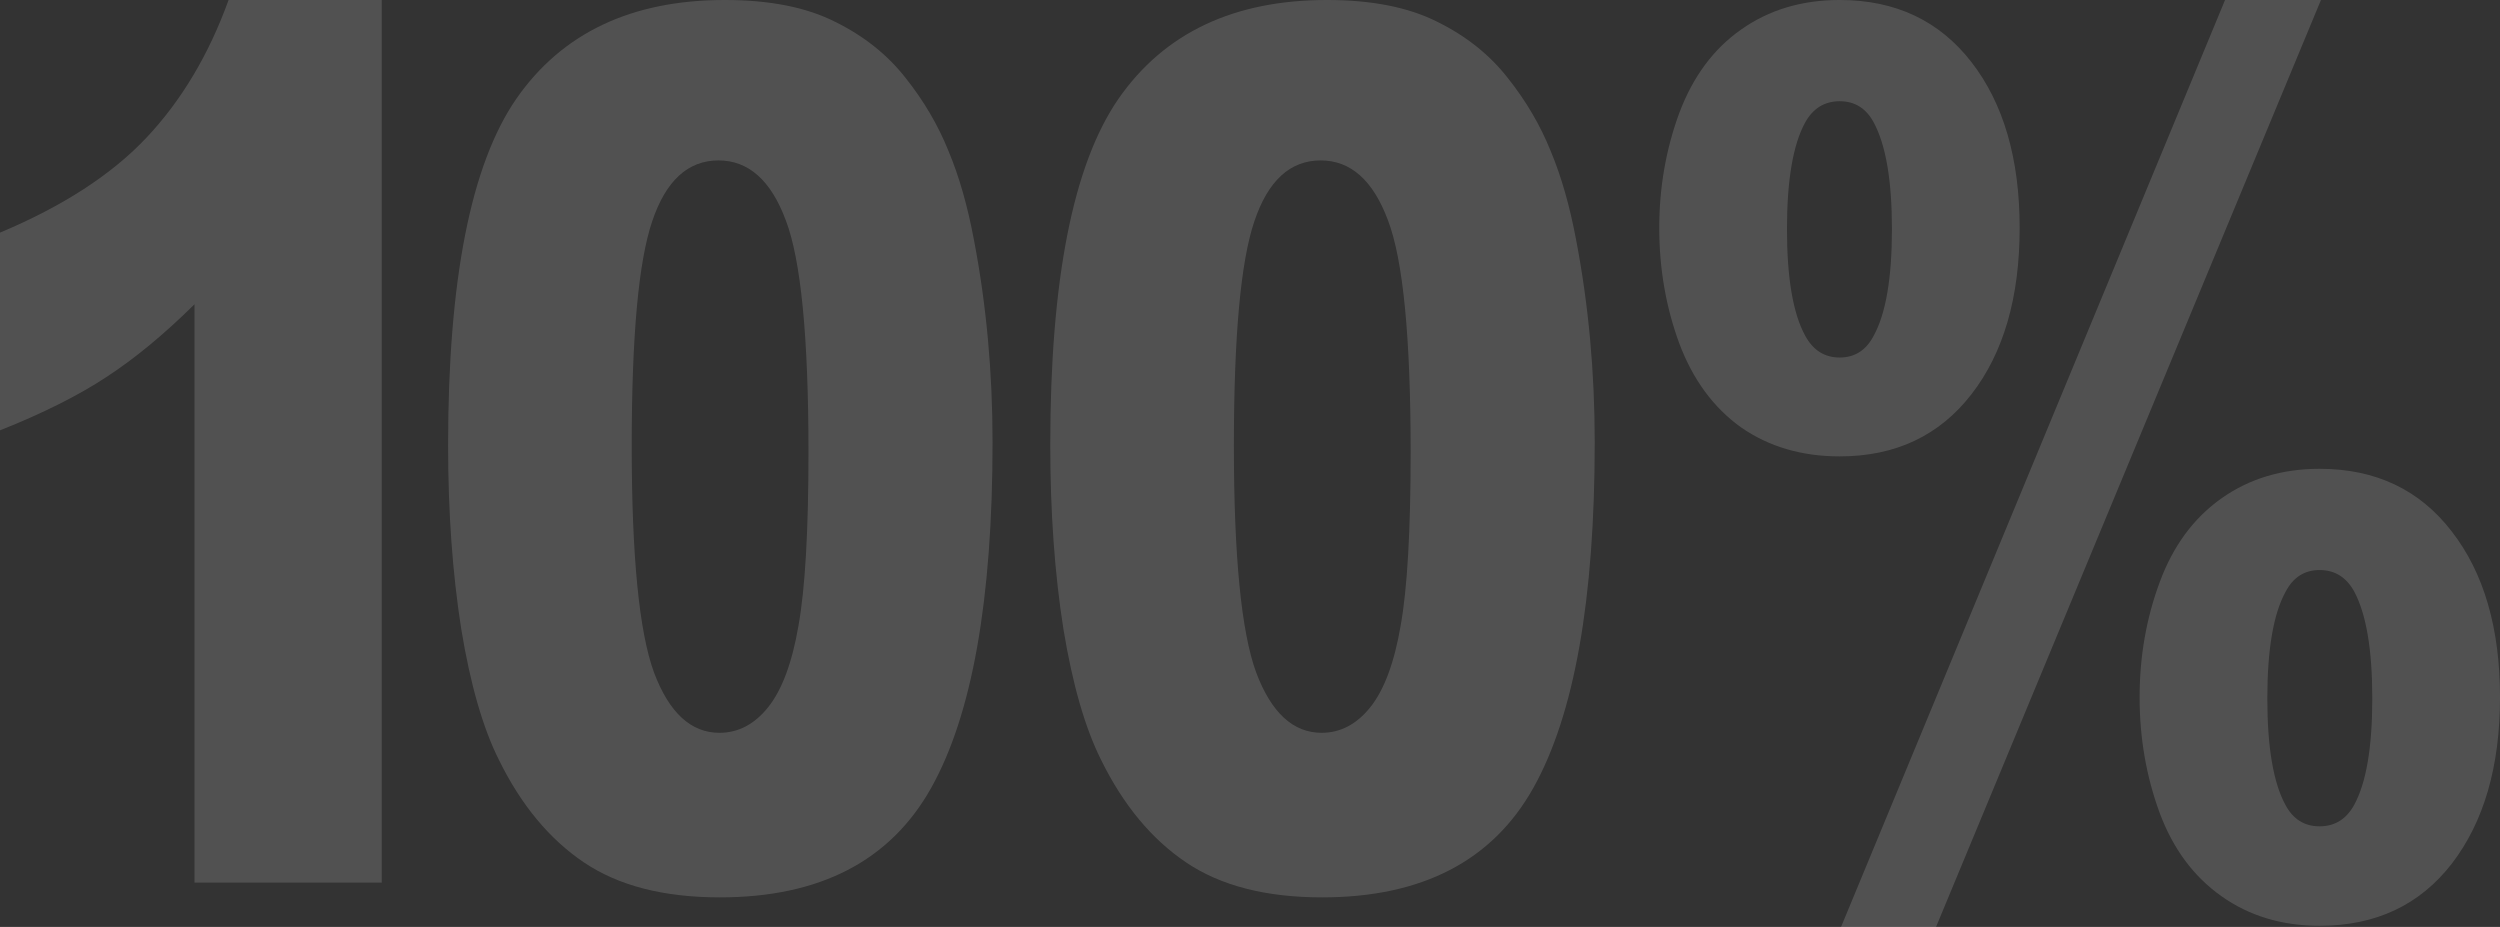
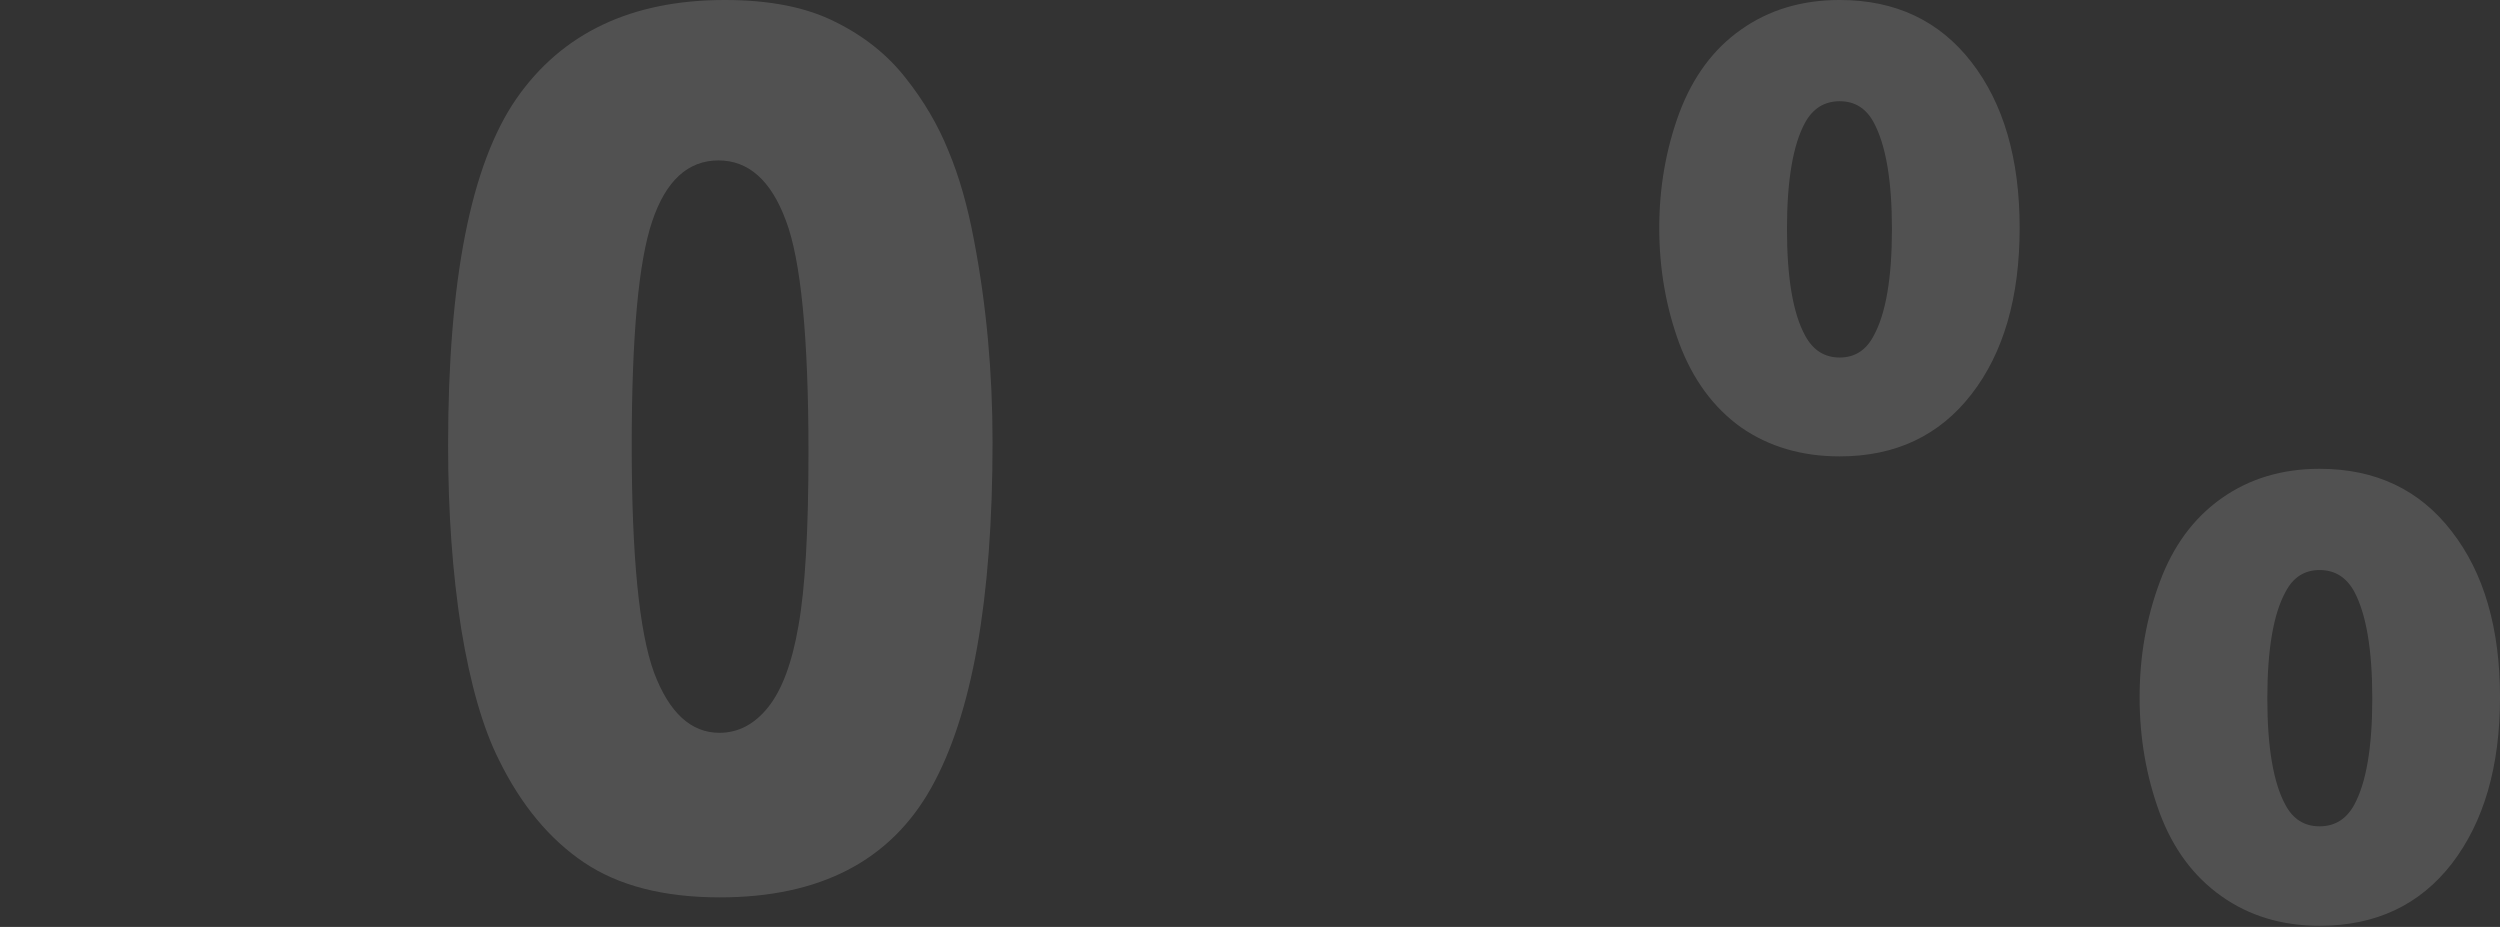
<svg xmlns="http://www.w3.org/2000/svg" width="890" height="330" viewBox="0 0 890 330" fill="none">
  <rect x="0" y="0" width="890" height="330" fill="#333333" stroke="none" />
-   <path d="M135.9 0V314.195H69.244V108.314C58.458 118.991 47.996 127.631 37.858 134.234C27.827 140.837 15.208 147.158 0 153.199V82.816C22.434 73.404 39.853 62.094 52.257 48.889C64.66 35.683 74.367 19.387 81.378 0H135.9Z" fill="white" fill-opacity="0.15" />
  <path d="M159.527 158.467C159.527 99.745 167.616 58.653 183.795 35.192C200.081 11.73 224.834 0 258.054 0C274.017 0 287.121 2.599 297.368 7.797C307.614 12.854 315.973 19.527 322.444 27.816C328.916 35.964 333.985 44.604 337.652 53.736C341.427 62.727 344.447 73.263 346.712 85.345C351.134 108.384 353.345 132.407 353.345 157.414C353.345 213.467 346.065 254.489 331.504 280.479C316.944 306.469 291.867 319.464 256.274 319.464C236.321 319.464 220.196 315.319 207.901 307.031C195.605 298.742 185.52 286.59 177.647 270.575C171.93 259.195 167.454 243.672 164.219 224.004C161.091 204.195 159.527 182.35 159.527 158.467ZM224.888 158.678C224.888 198.014 227.53 224.917 232.815 239.387C238.208 253.716 245.974 260.881 256.113 260.881C262.8 260.881 268.57 257.861 273.424 251.82C278.385 245.639 281.998 235.945 284.263 222.739C286.636 209.534 287.822 188.953 287.822 160.996C287.822 119.974 285.126 92.439 279.733 78.391C274.448 64.202 266.467 57.107 255.789 57.107C244.895 57.107 237.022 64.342 232.168 78.812C227.315 93.142 224.888 119.764 224.888 158.678Z" fill="white" fill-opacity="0.15" />
-   <path d="M373.899 158.467C373.899 99.745 381.988 58.653 398.166 35.192C414.453 11.73 439.206 0 472.426 0C488.389 0 501.493 2.599 511.74 7.797C521.986 12.854 530.345 19.527 536.816 27.816C543.288 35.964 548.357 44.604 552.024 53.736C555.799 62.727 558.819 73.263 561.084 85.345C565.506 108.384 567.717 132.407 567.717 157.414C567.717 213.467 560.437 254.489 545.876 280.479C531.316 306.469 506.239 319.464 470.646 319.464C450.693 319.464 434.568 315.319 422.272 307.031C409.977 298.742 399.892 286.59 392.019 270.575C386.302 259.195 381.826 243.672 378.59 224.004C375.463 204.195 373.899 182.35 373.899 158.467ZM439.26 158.678C439.26 198.014 441.902 224.917 447.187 239.387C452.58 253.716 460.346 260.881 470.484 260.881C477.172 260.881 482.942 257.861 487.796 251.82C492.757 245.639 496.37 235.945 498.635 222.739C501.008 209.534 502.194 188.953 502.194 160.996C502.194 119.974 499.498 92.439 494.105 78.391C488.82 64.202 480.839 57.107 470.161 57.107C459.267 57.107 451.394 64.342 446.54 78.812C441.687 93.142 439.26 119.764 439.26 158.678Z" fill="white" fill-opacity="0.15" />
-   <path d="M792.12 0H826.257L689.225 330H655.411L792.12 0ZM590.697 81.13C590.697 66.801 593.07 53.174 597.816 40.249C602.669 27.324 610.004 17.42 619.819 10.536C629.742 3.512 641.444 0 654.926 0C674.772 0 690.411 7.375 701.844 22.126C713.277 36.877 718.993 56.545 718.993 81.13C718.993 105.856 713.277 125.594 701.844 140.345C690.411 155.096 674.772 162.471 654.926 162.471C641.444 162.471 629.742 159.029 619.819 152.146C610.004 145.121 602.669 135.147 597.816 122.222C593.07 109.298 590.697 95.6 590.697 81.13ZM636.159 81.552C636.159 98.972 638.316 111.616 642.63 119.483C645.435 124.681 649.533 127.28 654.926 127.28C660.319 127.28 664.364 124.681 667.06 119.483C671.374 111.616 673.531 98.972 673.531 81.552C673.531 64.272 671.374 51.628 667.06 43.621C664.364 38.563 660.319 36.035 654.926 36.035C649.533 36.035 645.435 38.563 642.63 43.621C638.316 51.488 636.159 64.132 636.159 81.552ZM761.704 248.238C761.704 233.768 764.077 220.14 768.823 207.356C773.569 194.432 780.903 184.457 790.826 177.433C800.748 170.409 812.397 166.897 825.771 166.897C845.725 166.897 861.418 174.342 872.851 189.234C884.284 203.985 890 223.653 890 248.238C890 272.822 884.284 292.561 872.851 307.452C861.418 322.203 845.725 329.579 825.771 329.579C812.397 329.579 800.748 326.066 790.826 319.042C780.903 312.018 773.569 302.114 768.823 289.329C764.077 276.405 761.704 262.708 761.704 248.238ZM807.166 248.659C807.166 266.079 809.323 278.723 813.637 286.59C816.334 291.648 820.378 294.176 825.771 294.176C831.164 294.176 835.263 291.648 838.067 286.59C842.381 278.723 844.538 266.079 844.538 248.659C844.538 231.239 842.381 218.525 838.067 210.517C835.263 205.46 831.164 202.931 825.771 202.931C820.378 202.931 816.334 205.53 813.637 210.728C809.323 218.595 807.166 231.239 807.166 248.659Z" fill="white" fill-opacity="0.15" />
+   <path d="M792.12 0H826.257H655.411L792.12 0ZM590.697 81.13C590.697 66.801 593.07 53.174 597.816 40.249C602.669 27.324 610.004 17.42 619.819 10.536C629.742 3.512 641.444 0 654.926 0C674.772 0 690.411 7.375 701.844 22.126C713.277 36.877 718.993 56.545 718.993 81.13C718.993 105.856 713.277 125.594 701.844 140.345C690.411 155.096 674.772 162.471 654.926 162.471C641.444 162.471 629.742 159.029 619.819 152.146C610.004 145.121 602.669 135.147 597.816 122.222C593.07 109.298 590.697 95.6 590.697 81.13ZM636.159 81.552C636.159 98.972 638.316 111.616 642.63 119.483C645.435 124.681 649.533 127.28 654.926 127.28C660.319 127.28 664.364 124.681 667.06 119.483C671.374 111.616 673.531 98.972 673.531 81.552C673.531 64.272 671.374 51.628 667.06 43.621C664.364 38.563 660.319 36.035 654.926 36.035C649.533 36.035 645.435 38.563 642.63 43.621C638.316 51.488 636.159 64.132 636.159 81.552ZM761.704 248.238C761.704 233.768 764.077 220.14 768.823 207.356C773.569 194.432 780.903 184.457 790.826 177.433C800.748 170.409 812.397 166.897 825.771 166.897C845.725 166.897 861.418 174.342 872.851 189.234C884.284 203.985 890 223.653 890 248.238C890 272.822 884.284 292.561 872.851 307.452C861.418 322.203 845.725 329.579 825.771 329.579C812.397 329.579 800.748 326.066 790.826 319.042C780.903 312.018 773.569 302.114 768.823 289.329C764.077 276.405 761.704 262.708 761.704 248.238ZM807.166 248.659C807.166 266.079 809.323 278.723 813.637 286.59C816.334 291.648 820.378 294.176 825.771 294.176C831.164 294.176 835.263 291.648 838.067 286.59C842.381 278.723 844.538 266.079 844.538 248.659C844.538 231.239 842.381 218.525 838.067 210.517C835.263 205.46 831.164 202.931 825.771 202.931C820.378 202.931 816.334 205.53 813.637 210.728C809.323 218.595 807.166 231.239 807.166 248.659Z" fill="white" fill-opacity="0.15" />
</svg>